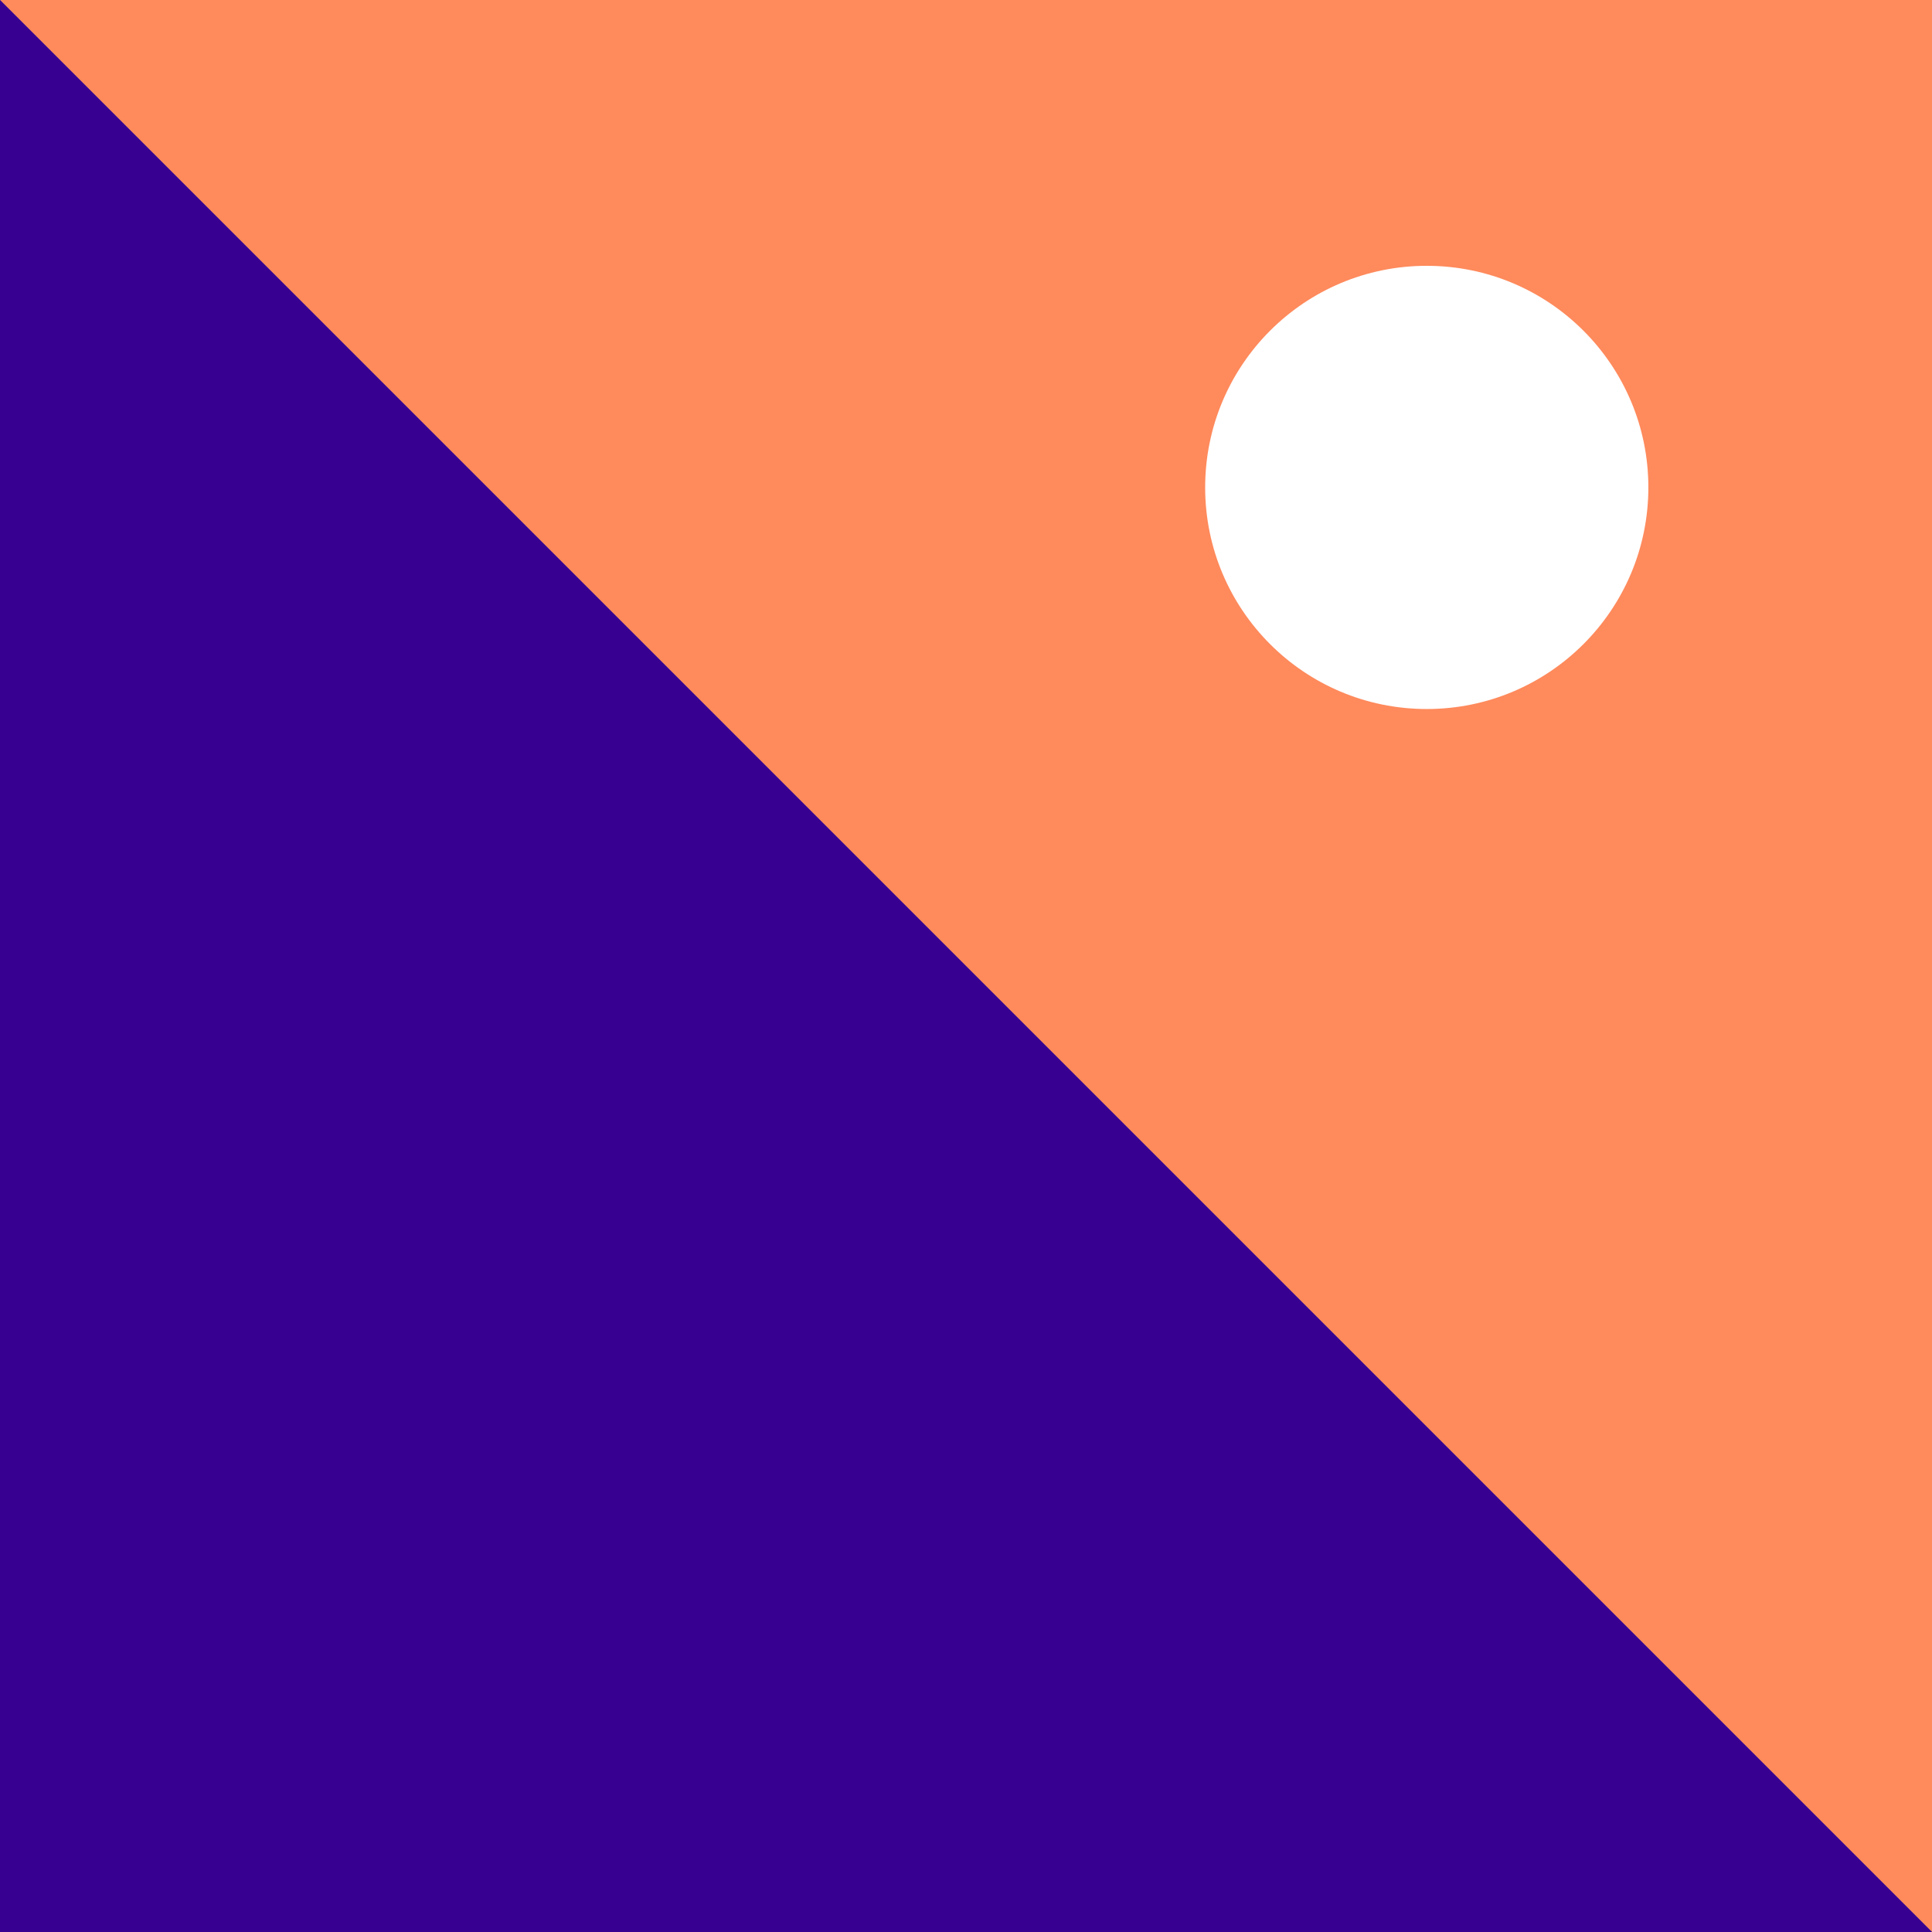
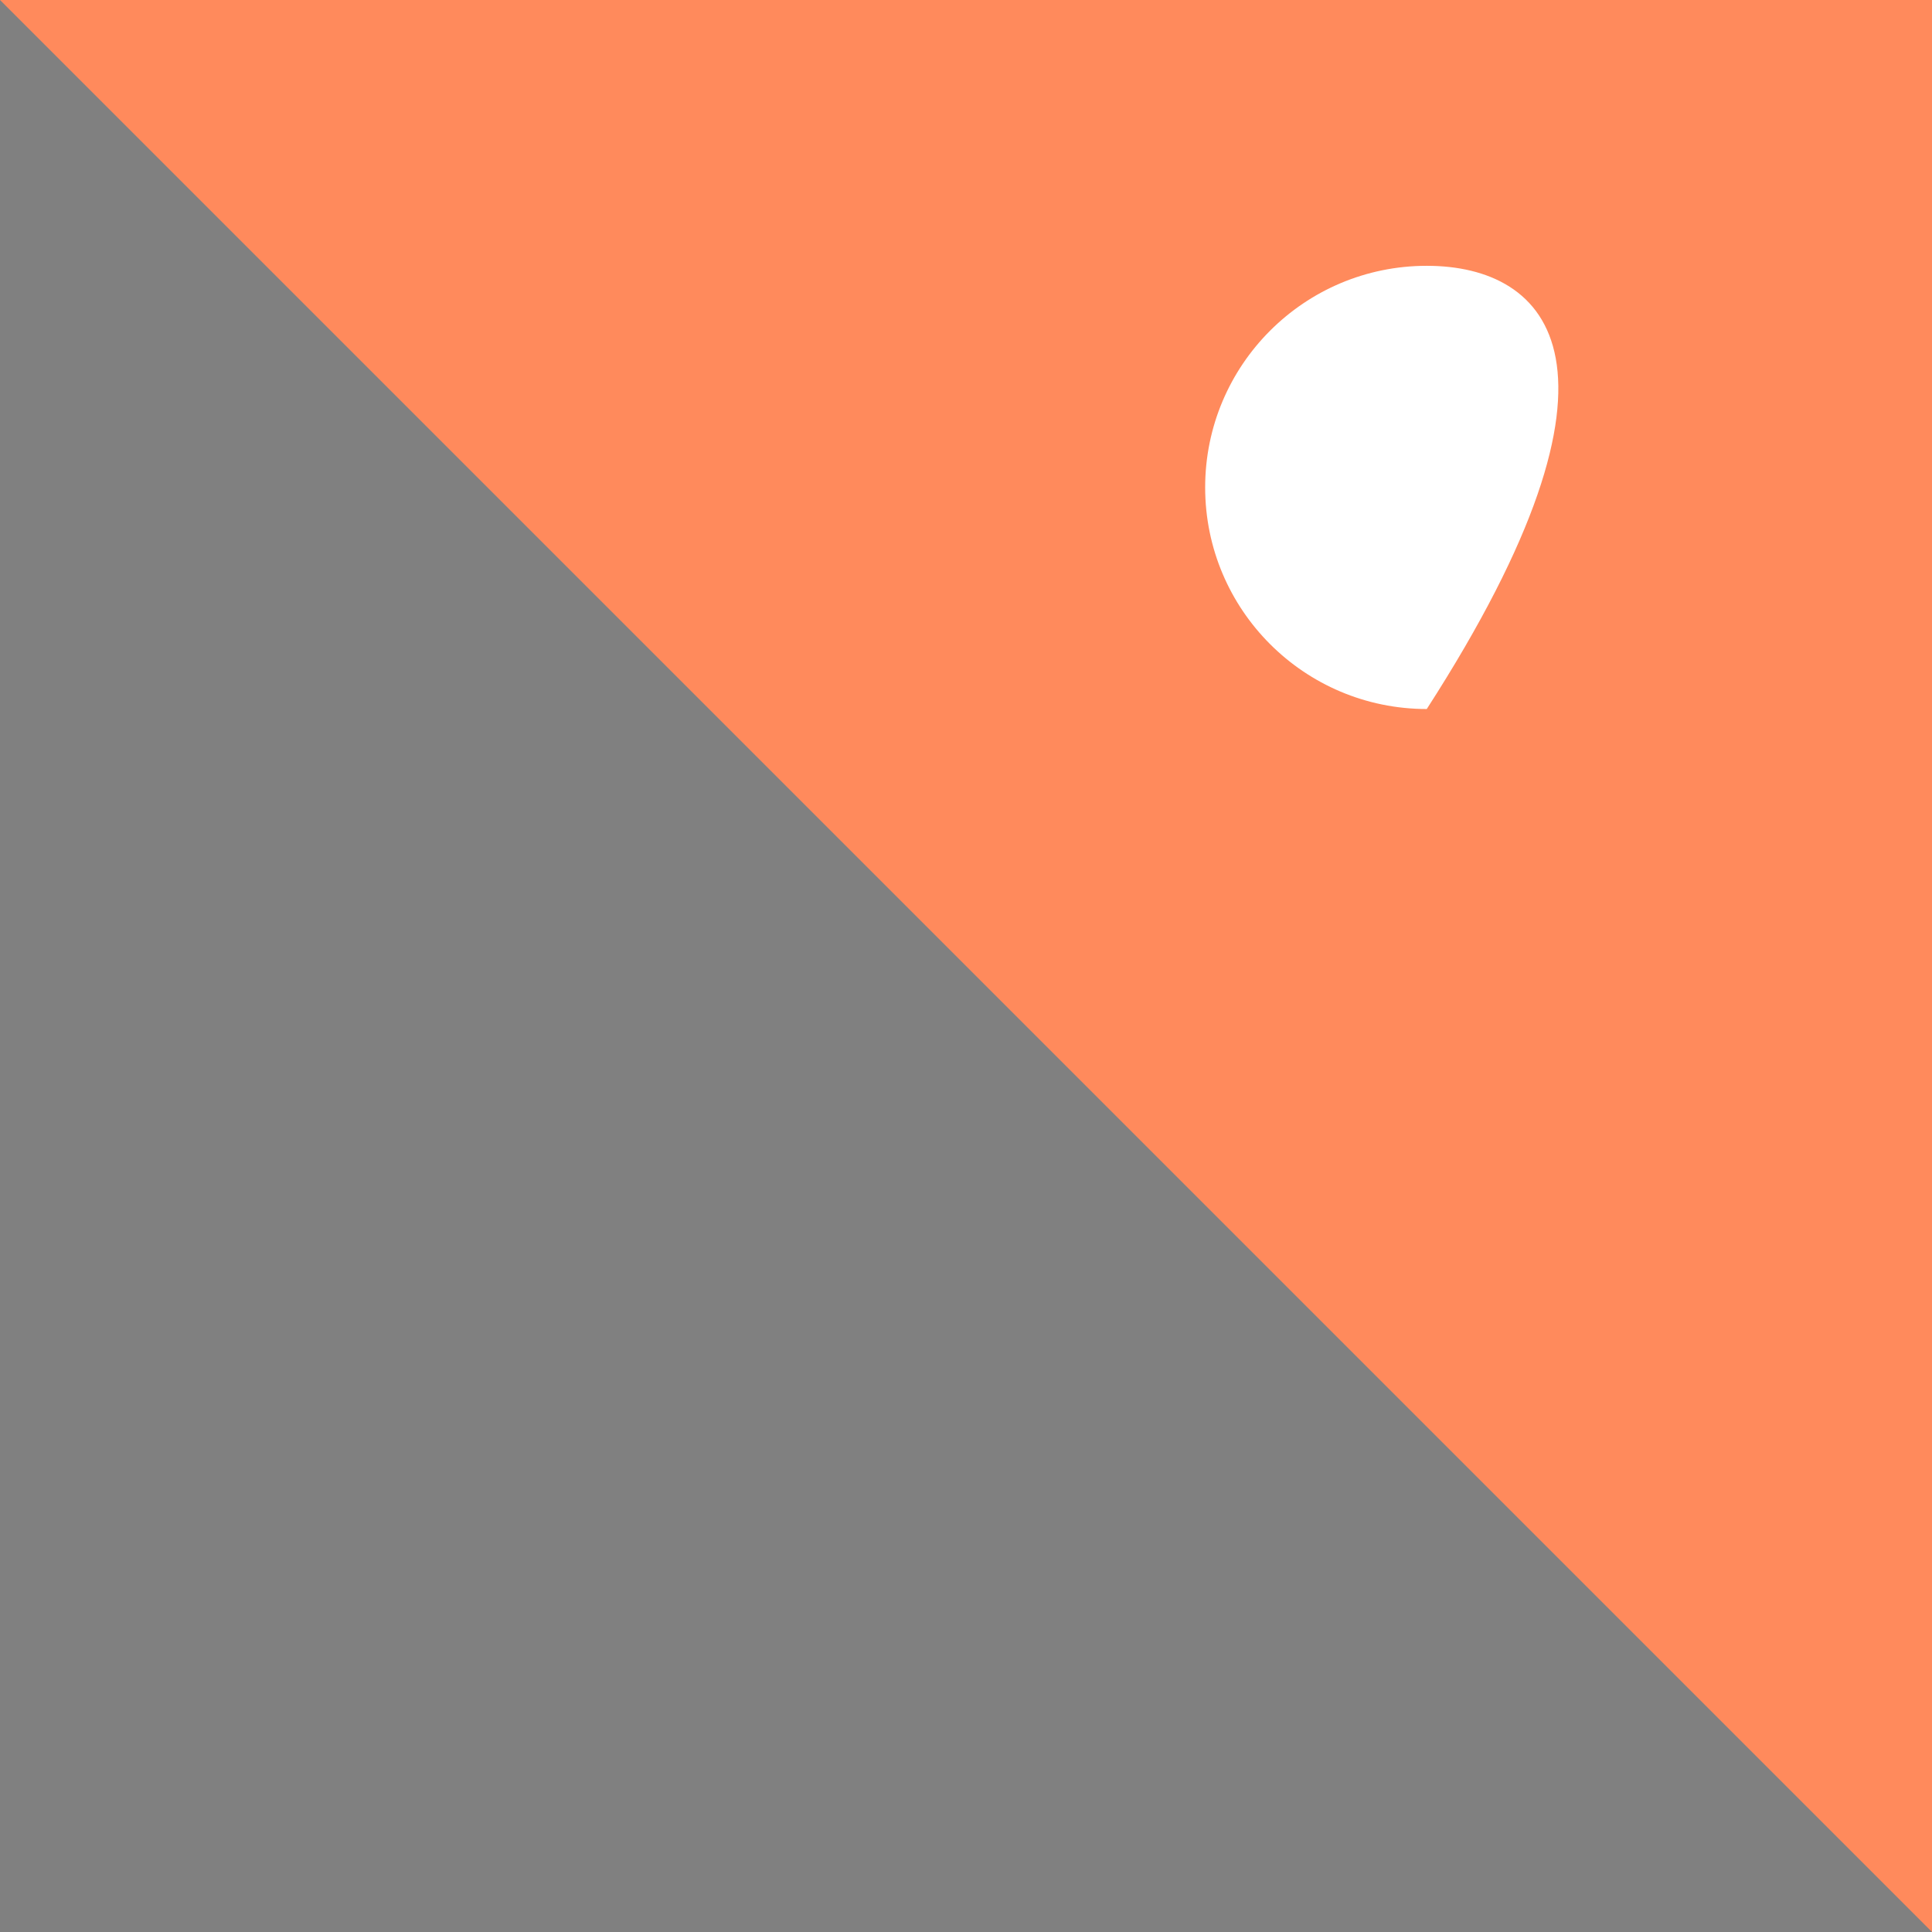
<svg xmlns="http://www.w3.org/2000/svg" width="147" height="147" viewBox="0 0 147 147" fill="none">
  <rect x="0" y="0" width="147" height="147" fill="#808080" stroke="none" />
  <g clip-path="url(#clip0_636_638)">
    <path d="M147 0V147L0 0H147Z" fill="#FF8A5C" />
-     <path d="M147 147H0V0L147 147Z" fill="#380091" />
-     <path d="M108.558 53.947C117.87 53.947 125.419 46.399 125.419 37.086C125.419 27.774 117.87 20.225 108.558 20.225C99.246 20.225 91.697 27.774 91.697 37.086C91.697 46.399 99.246 53.947 108.558 53.947Z" fill="white" />
+     <path d="M108.558 53.947C125.419 27.774 117.87 20.225 108.558 20.225C99.246 20.225 91.697 27.774 91.697 37.086C91.697 46.399 99.246 53.947 108.558 53.947Z" fill="white" />
  </g>
  <defs>
    <clipPath id="clip0_636_638">
      <rect width="147" height="147" fill="white" />
    </clipPath>
  </defs>
</svg>